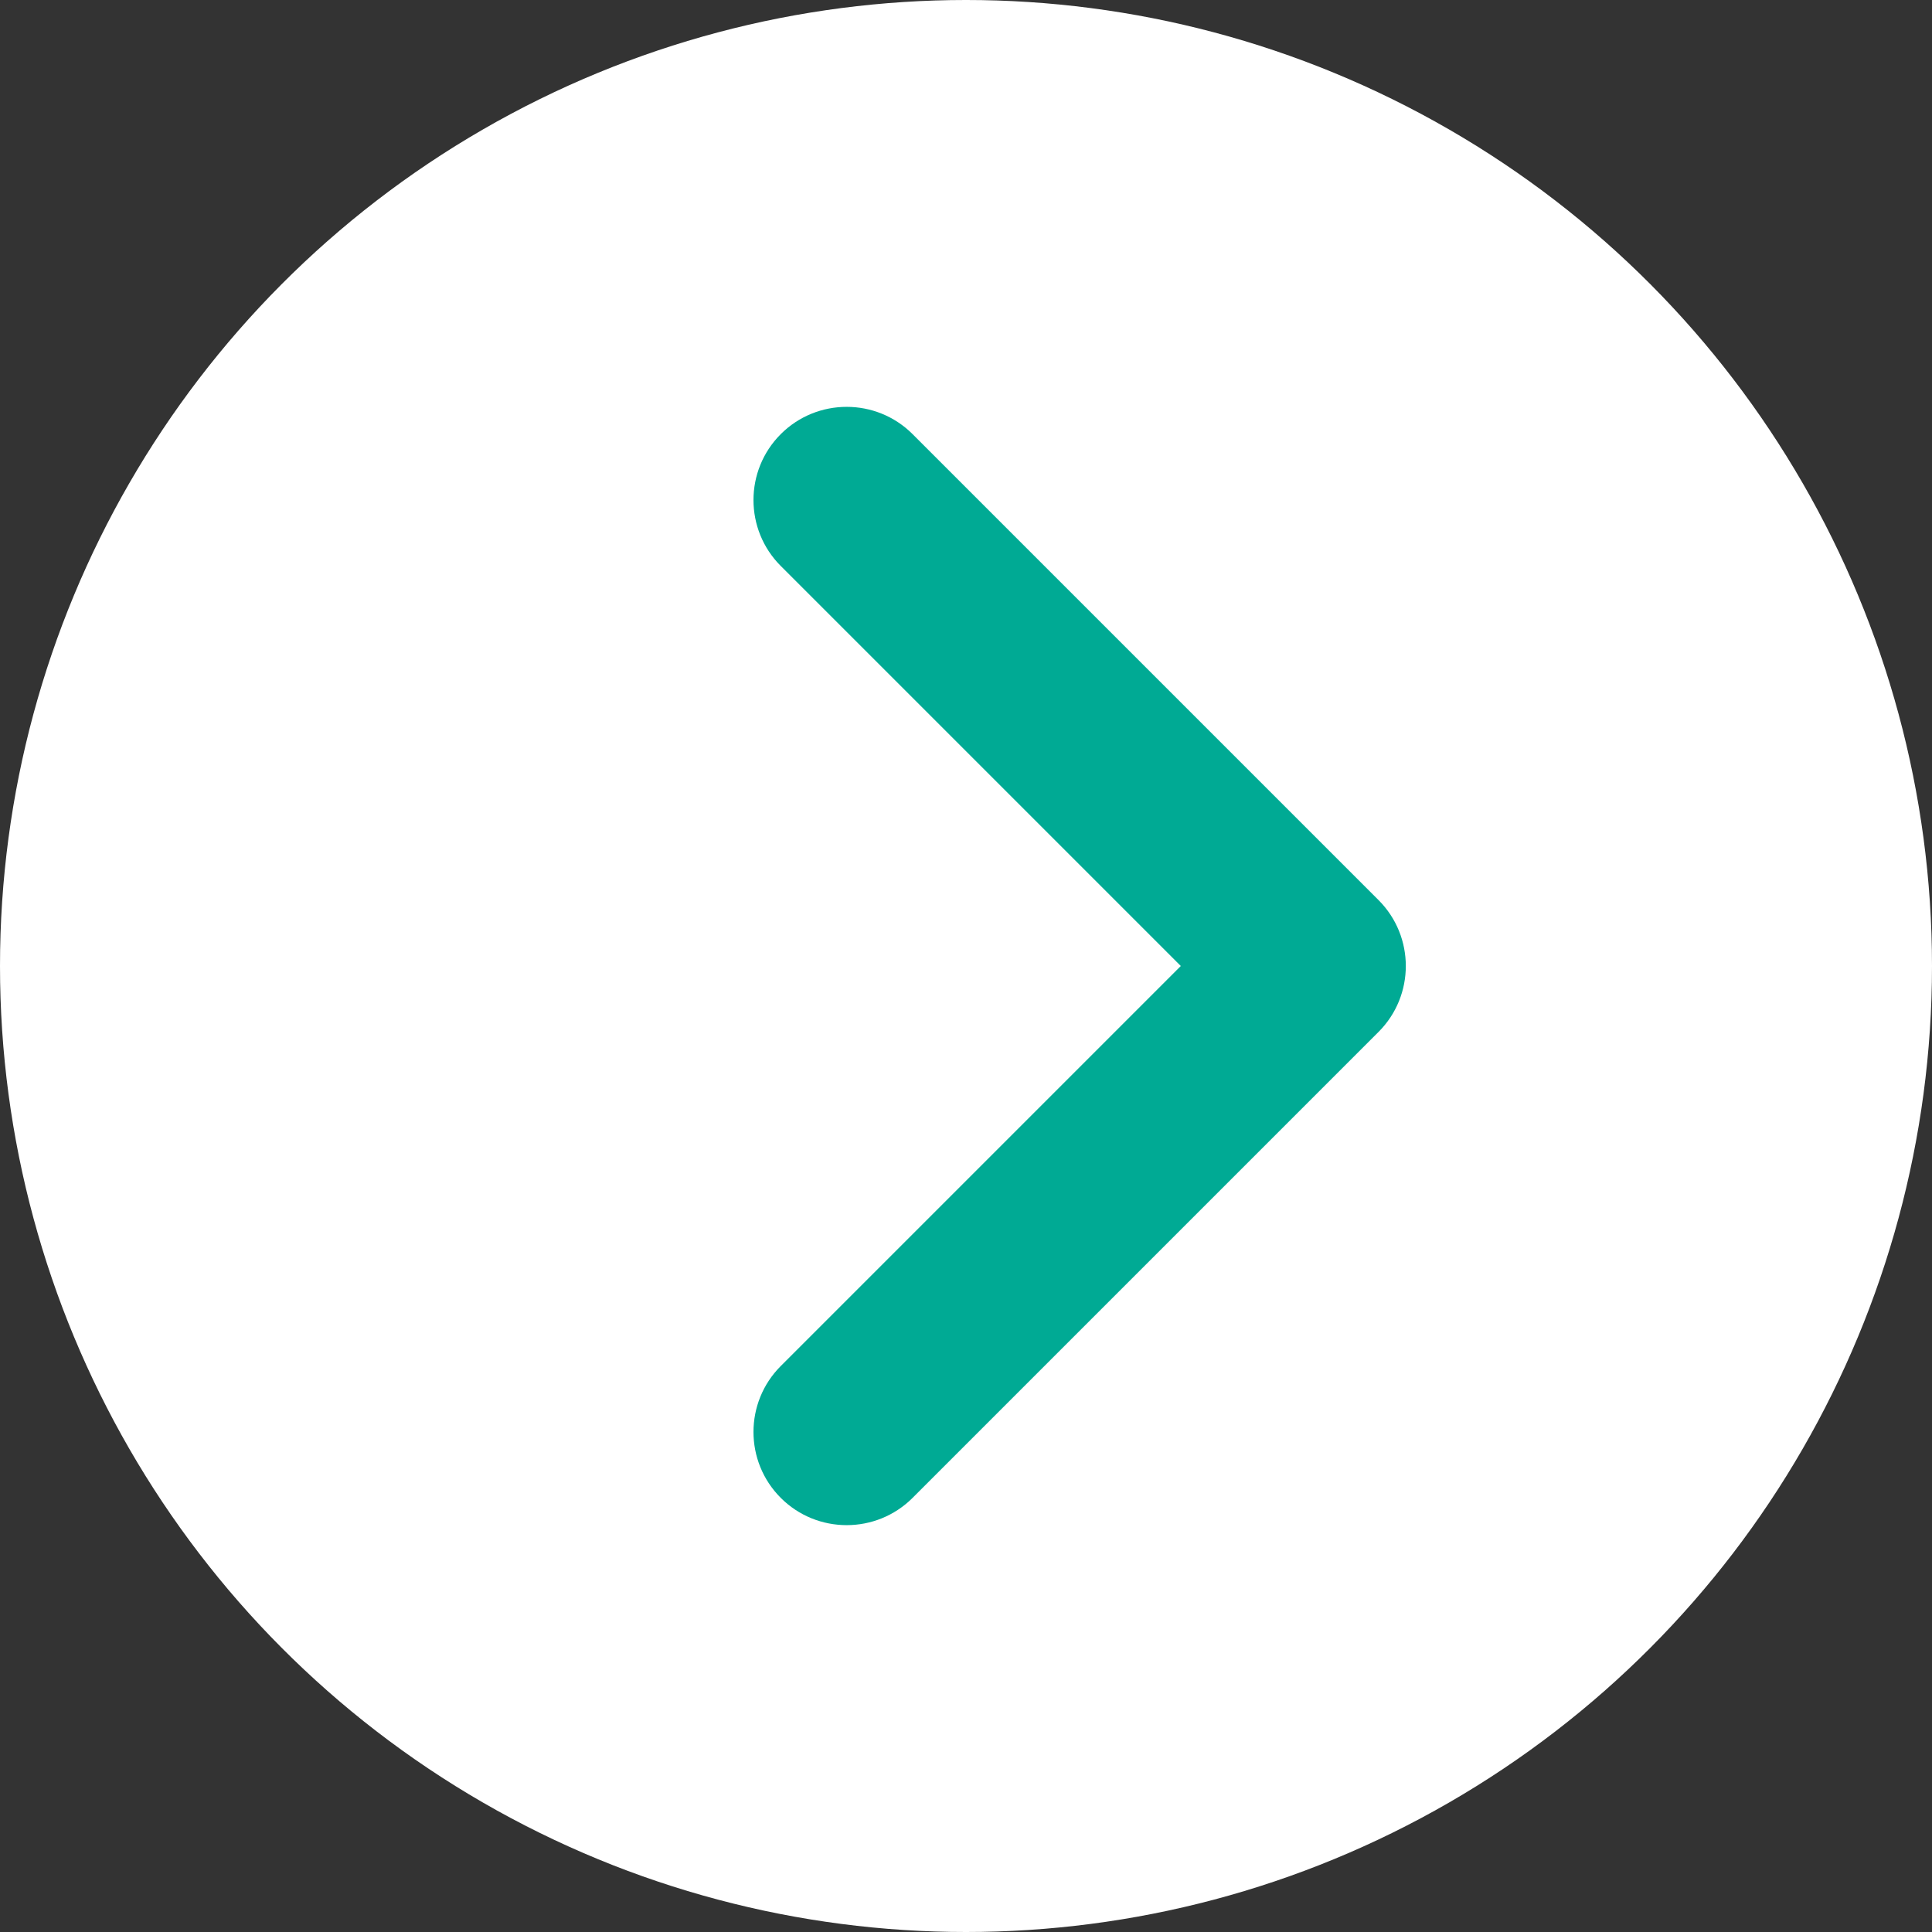
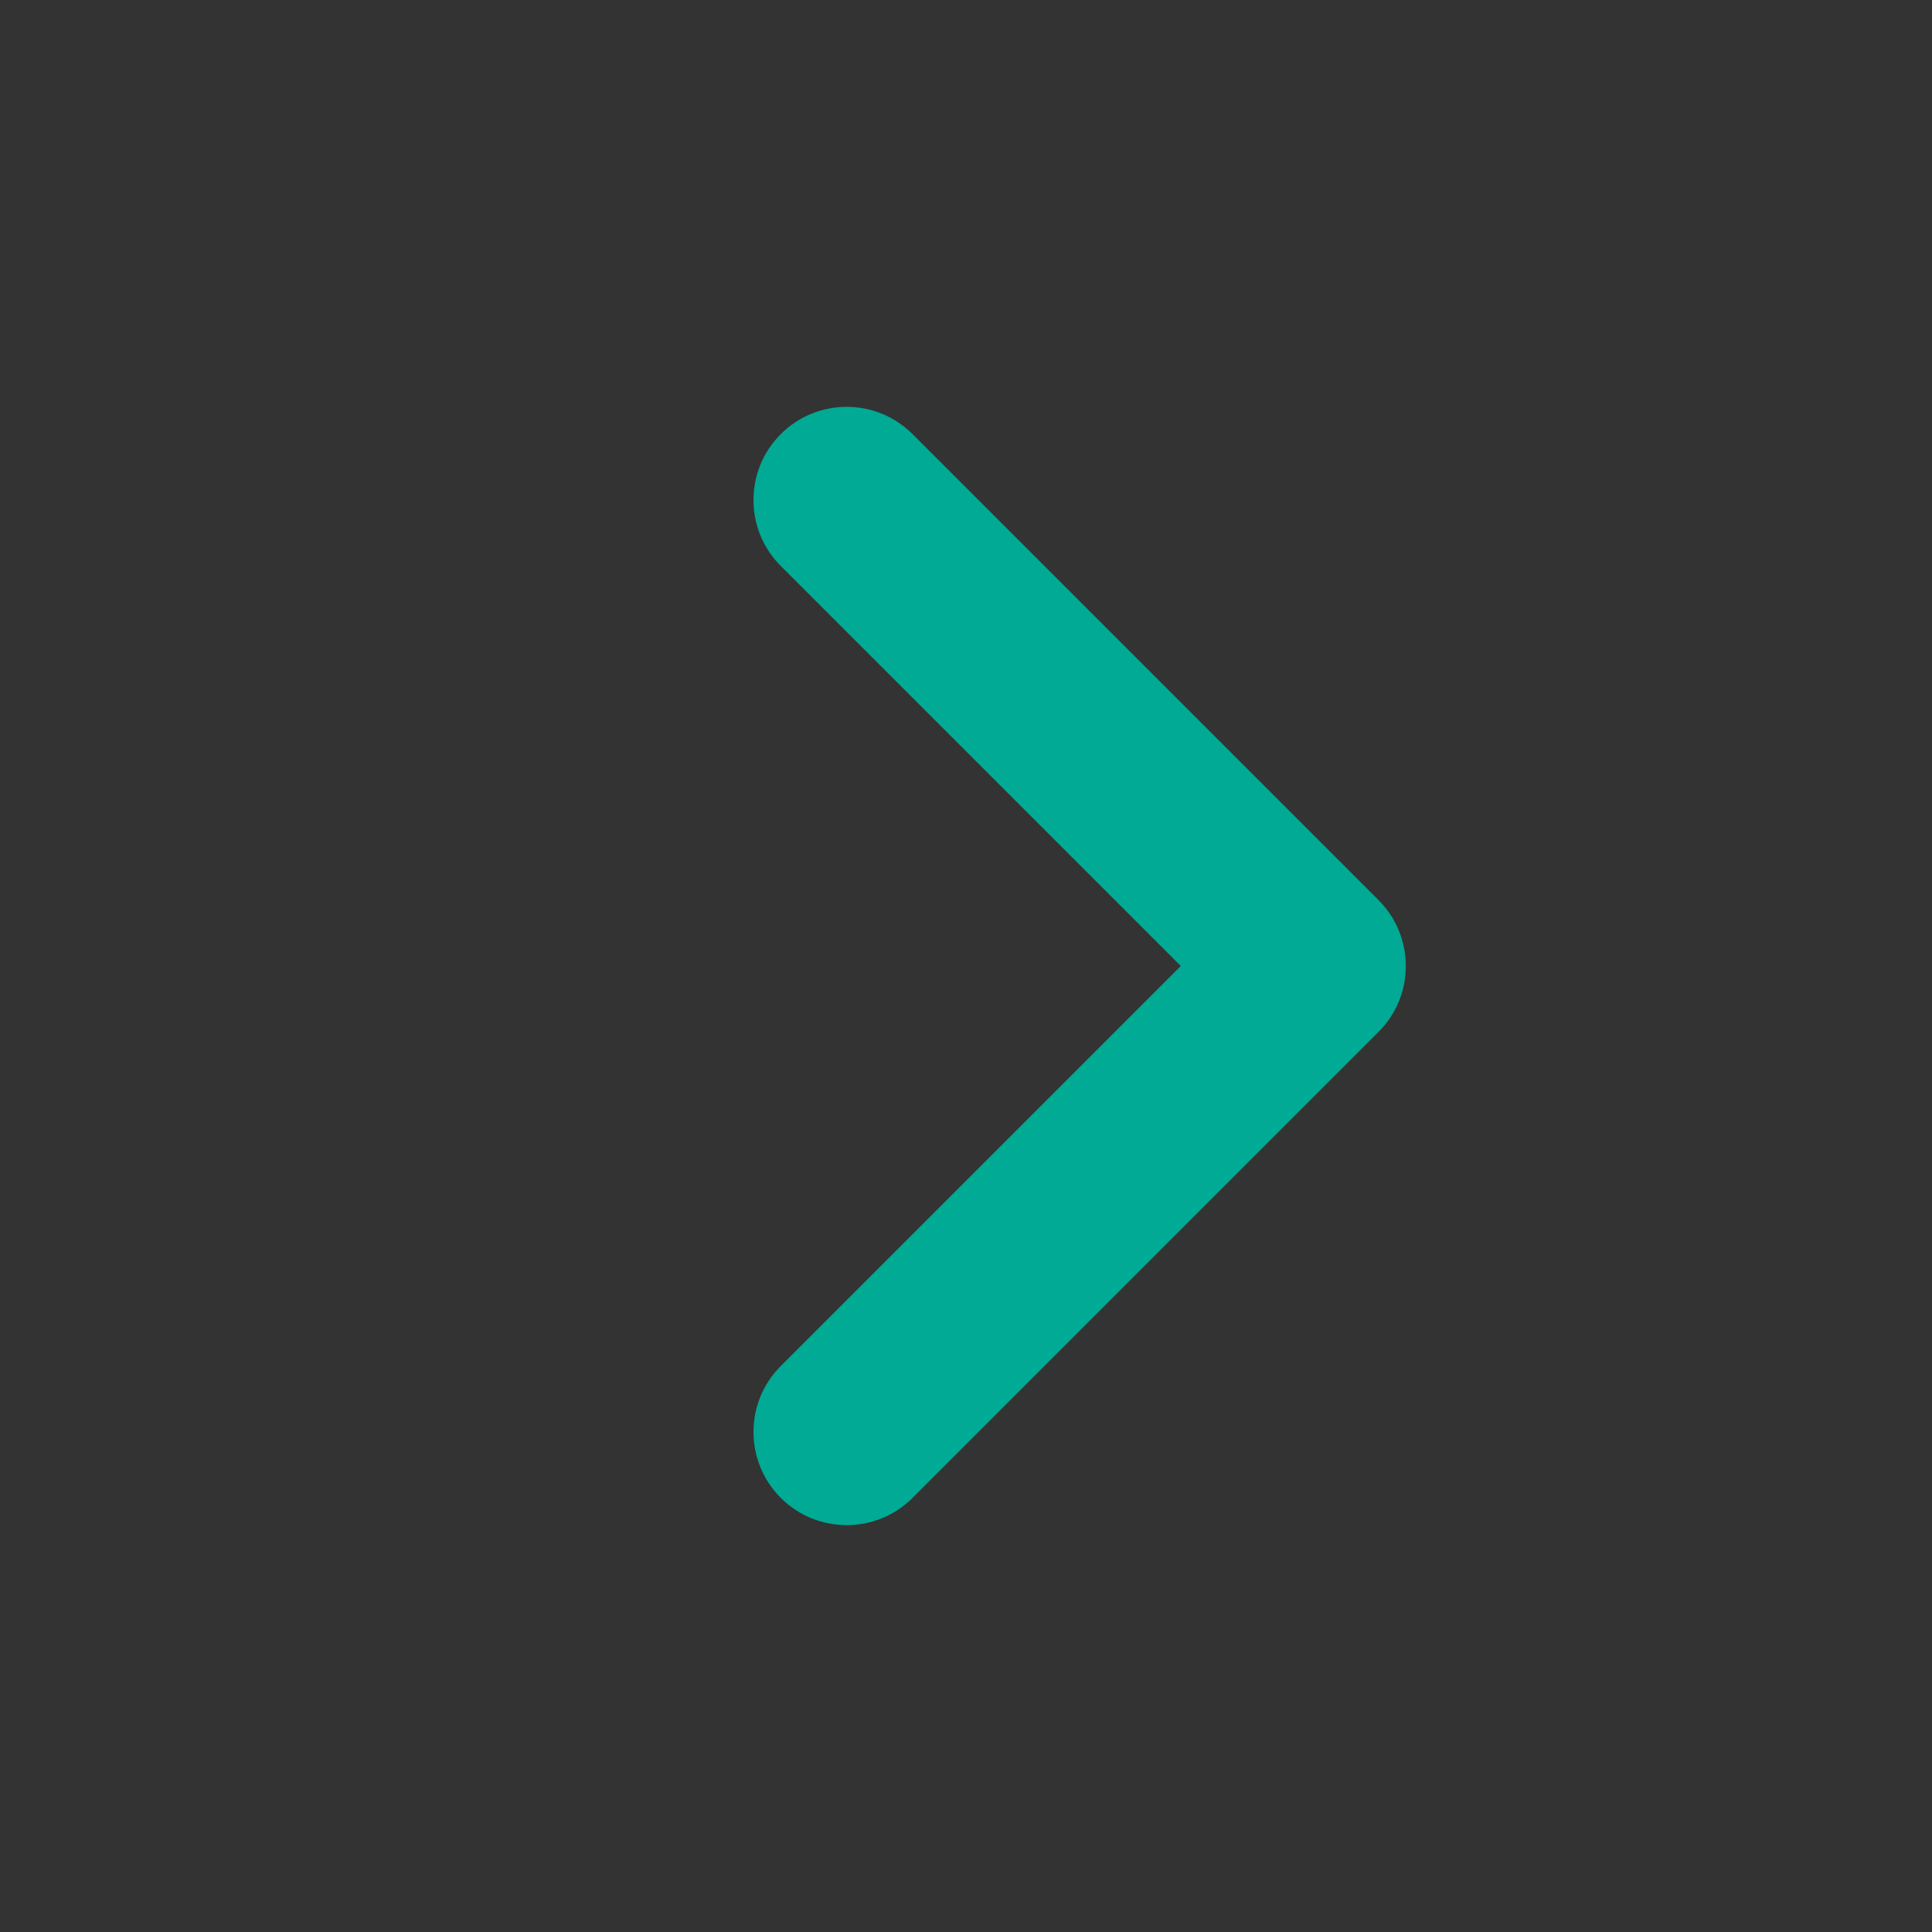
<svg xmlns="http://www.w3.org/2000/svg" id="_レイヤー_2" data-name="レイヤー 2" viewBox="0 0 34 34">
  <rect x="0" y="0" width="34" height="34" fill="#333333" stroke="none" />
  <defs>
    <style>
      .cls-1 {
        fill: #fff;
      }

      .cls-2 {
        fill: #00aa94;
      }
    </style>
  </defs>
  <g id="_字" data-name="字">
    <g>
-       <circle class="cls-1" cx="17" cy="17" r="17" />
      <path class="cls-2" d="M24.26,15.84c.64,.64,.64,1.68,0,2.32l-8.2,8.2c-.64,.64-1.68,.64-2.32,0s-.64-1.68,0-2.32l7.04-7.04-7.04-7.04c-.64-.64-.64-1.68,0-2.32s1.68-.64,2.32,0l8.2,8.2h0Z" />
    </g>
  </g>
</svg>